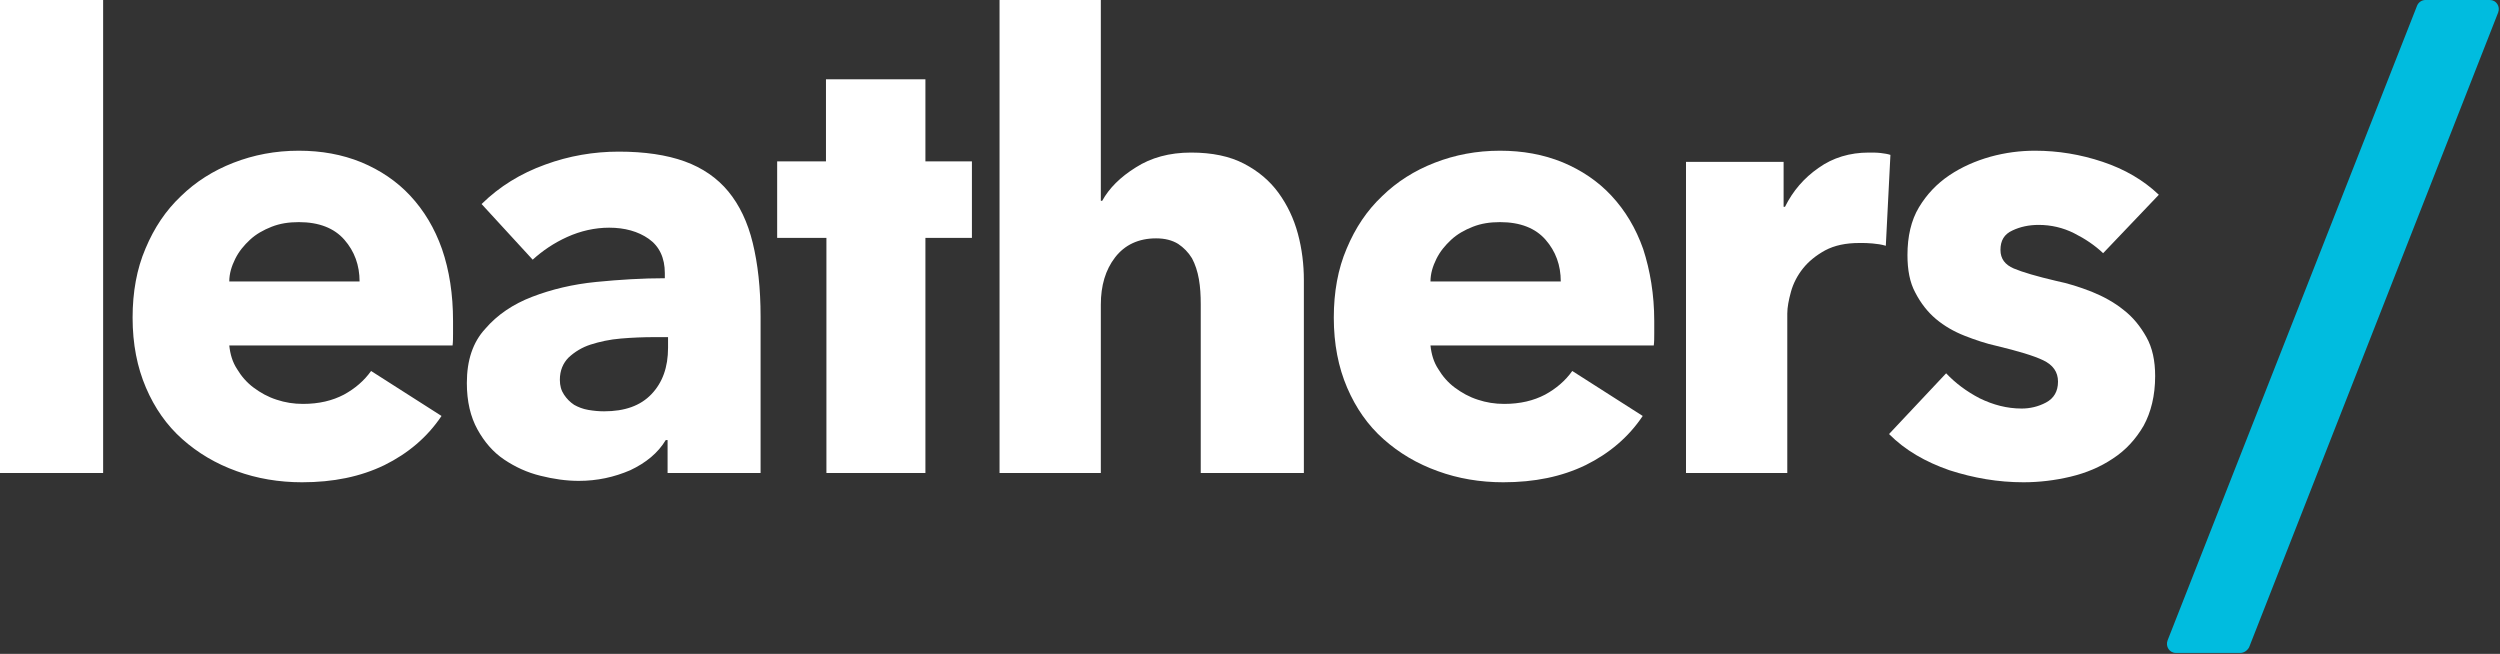
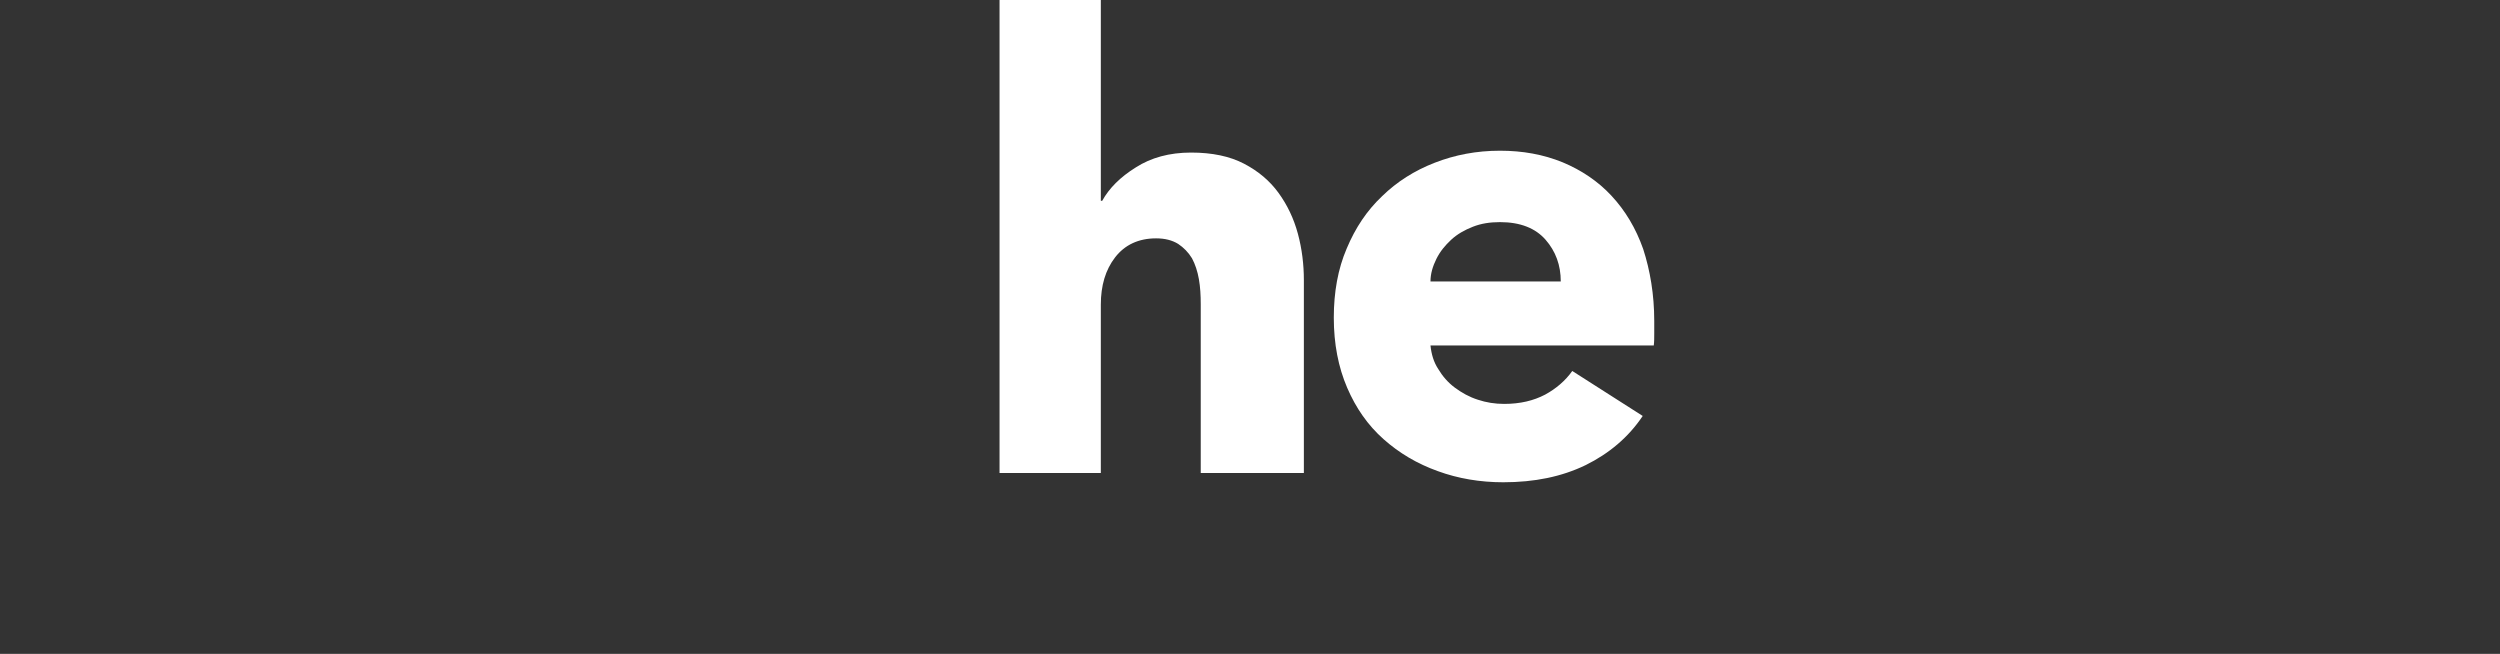
<svg xmlns="http://www.w3.org/2000/svg" width="260" height="68" viewBox="0 0 260 68">
  <rect x="0" y="0" width="260" height="68" fill="#333333" stroke="none" />
  <g fill="none" fill-rule="evenodd">
-     <path fill="#00BCDF" d="M232.994,67.904 L226.291,67.904 C225.621,67.904 225.19,67.228 225.429,66.601 L251.381,0.579 C251.525,0.241 251.86,0 252.243,0 L258.947,0 C259.617,0 260.048,0.675 259.808,1.302 L233.904,67.325 C233.713,67.662 233.378,67.904 232.994,67.904" />
-     <polygon fill="#FFF" points="85.948 49.191 85.948 24.74 80.825 24.74 80.825 16.783 85.901 16.783 85.901 8.247 96.243 8.247 96.243 16.783 101.079 16.783 101.079 24.74 96.243 24.74 96.243 49.191" />
-     <rect width="10.726" height="49.191" fill="#FFF" />
-     <path fill="#FFF" fill-rule="nonzero" d="M47.116 33.373L47.116 34.675C47.116 35.109 47.116 35.543 47.068 35.929L23.845 35.929C23.941 36.845 24.18 37.665 24.659 38.389 25.09 39.112 25.665 39.787 26.383 40.318 27.101 40.848 27.867 41.282 28.777 41.572 29.639 41.861 30.549 42.006 31.506 42.006 33.182 42.006 34.571 41.668 35.768 41.041 36.917 40.414 37.875 39.594 38.593 38.582L45.919 43.26C44.435 45.478 42.424 47.166 39.982 48.372 37.492 49.577 34.667 50.156 31.411 50.156 29.017 50.156 26.718 49.77 24.611 48.999 22.457 48.227 20.589 47.118 18.961 45.671 17.333 44.224 16.088 42.44 15.179 40.318 14.269 38.196 13.79 35.784 13.79 33.035 13.79 30.383 14.221 27.972 15.131 25.85 16.041 23.679 17.238 21.895 18.818 20.4 20.35 18.905 22.169 17.748 24.276 16.928 26.383 16.108 28.634 15.674 31.076 15.674 33.422 15.674 35.576 16.06 37.587 16.879 39.551 17.699 41.274 18.857 42.663 20.352 44.099 21.895 45.201 23.728 45.967 25.898 46.733 28.116 47.116 30.624 47.116 33.373zM37.396 29.274C37.396 27.586 36.869 26.139 35.816 24.933 34.762 23.728 33.182 23.101 31.076 23.101 30.022 23.101 29.112 23.245 28.25 23.583 27.389 23.921 26.622 24.355 26 24.933 25.378 25.512 24.851 26.139 24.468 26.911 24.085 27.682 23.845 28.454 23.845 29.274L37.396 29.274zM50.085 21.22C51.952 19.387 54.155 18.037 56.692 17.121 59.182 16.204 61.768 15.77 64.354 15.77 67.035 15.77 69.333 16.108 71.201 16.783 73.068 17.458 74.6 18.519 75.75 19.918 76.899 21.316 77.761 23.101 78.287 25.271 78.814 27.441 79.101 29.949 79.101 32.939L79.101 49.191 69.429 49.191 69.429 45.767 69.238 45.767C68.424 47.118 67.179 48.13 65.551 48.902 63.875 49.626 62.103 50.011 60.188 50.011 58.895 50.011 57.554 49.818 56.214 49.481 54.825 49.143 53.58 48.565 52.431 47.793 51.282 47.021 50.372 45.96 49.654 44.658 48.936 43.356 48.552 41.765 48.552 39.835 48.552 37.472 49.175 35.591 50.468 34.193 51.713 32.746 53.341 31.637 55.352 30.865 57.363 30.094 59.565 29.563 62.007 29.322 64.449 29.081 66.843 28.936 69.142 28.936L69.142 28.406C69.142 26.814 68.567 25.609 67.466 24.837 66.365 24.065 64.976 23.679 63.348 23.679 61.864 23.679 60.379 24.017 58.991 24.644 57.602 25.271 56.405 26.091 55.4 27.007L50.085 21.22zM69.429 35.061L68.088 35.061C66.939 35.061 65.742 35.109 64.593 35.206 63.396 35.302 62.343 35.543 61.433 35.833 60.523 36.122 59.757 36.604 59.134 37.183 58.56 37.762 58.225 38.533 58.225 39.498 58.225 40.125 58.368 40.607 58.656 41.041 58.943 41.475 59.278 41.813 59.709 42.102 60.14 42.343 60.619 42.536 61.193 42.633 61.768 42.729 62.295 42.777 62.821 42.777 64.976 42.777 66.604 42.199 67.753 40.993 68.902 39.787 69.477 38.196 69.477 36.17L69.477 35.061 69.429 35.061z" />
    <path fill="#FFF" d="M124.877,49.191 L124.877,31.637 C124.877,30.721 124.829,29.852 124.685,29.033 C124.541,28.213 124.302,27.489 123.967,26.862 C123.584,26.235 123.105,25.753 122.53,25.367 C121.908,24.982 121.142,24.789 120.232,24.789 C118.413,24.789 116.976,25.464 115.971,26.766 C114.965,28.068 114.486,29.708 114.486,31.685 L114.486,49.191 L103.952,49.191 L103.952,0 L114.486,0 L114.486,20.882 L114.63,20.882 C115.348,19.58 116.497,18.423 118.125,17.41 C119.705,16.397 121.621,15.867 123.871,15.867 C126.074,15.867 127.893,16.252 129.378,17.024 C130.862,17.796 132.059,18.809 132.969,20.062 C133.878,21.316 134.549,22.715 134.98,24.306 C135.411,25.898 135.602,27.538 135.602,29.129 L135.602,49.191 L124.877,49.191 Z" />
    <path fill="#FFF" fill-rule="nonzero" d="M172.041,33.373 L172.041,34.675 C172.041,35.109 172.041,35.543 171.993,35.929 L148.77,35.929 C148.866,36.845 149.105,37.665 149.584,38.389 C150.015,39.112 150.589,39.787 151.308,40.318 C152.026,40.848 152.792,41.282 153.702,41.572 C154.564,41.861 155.473,42.006 156.431,42.006 C158.107,42.006 159.495,41.668 160.692,41.041 C161.842,40.414 162.799,39.594 163.517,38.582 L170.843,43.26 C169.359,45.478 167.348,47.166 164.906,48.372 C162.416,49.577 159.591,50.156 156.335,50.156 C153.941,50.156 151.643,49.77 149.536,48.999 C147.381,48.227 145.514,47.118 143.886,45.671 C142.258,44.224 141.013,42.44 140.103,40.318 C139.193,38.196 138.715,35.784 138.715,33.035 C138.715,30.383 139.145,27.972 140.055,25.85 C140.965,23.679 142.162,21.895 143.742,20.4 C145.274,18.905 147.094,17.748 149.201,16.928 C151.308,16.108 153.558,15.674 156,15.674 C158.346,15.674 160.501,16.06 162.512,16.879 C164.475,17.699 166.199,18.857 167.587,20.352 C169.024,21.895 170.125,23.728 170.891,25.898 C171.61,28.116 172.041,30.624 172.041,33.373 Z M162.32,29.274 C162.32,27.586 161.794,26.139 160.74,24.933 C159.687,23.728 158.107,23.101 156,23.101 C154.947,23.101 154.037,23.245 153.175,23.583 C152.313,23.921 151.547,24.355 150.924,24.933 C150.302,25.512 149.775,26.139 149.392,26.911 C149.009,27.682 148.77,28.454 148.77,29.274 L162.32,29.274 Z" />
-     <path fill="#FFF" d="M196.125 25.56C195.646 25.416 195.215 25.367 194.737 25.319 194.306 25.271 193.827 25.271 193.396 25.271 191.959 25.271 190.81 25.512 189.805 26.043 188.847 26.573 188.081 27.2 187.506 27.923 186.932 28.647 186.501 29.467 186.262 30.335 186.022 31.203 185.878 31.974 185.878 32.601L185.878 49.191 175.344 49.191 175.344 16.831 185.495 16.831 185.495 21.509 185.639 21.509C186.453 19.87 187.602 18.519 189.134 17.458 190.619 16.397 192.39 15.867 194.354 15.867 194.785 15.867 195.215 15.867 195.599 15.915 195.982 15.963 196.317 16.011 196.604 16.108L196.125 25.56zM218.726 26.332C217.864 25.512 216.858 24.837 215.709 24.258 214.56 23.679 213.315 23.39 212.022 23.39 211.017 23.39 210.107 23.583 209.293 23.969 208.431 24.355 208.048 25.03 208.048 25.994 208.048 26.911 208.527 27.538 209.436 27.923 210.346 28.309 211.831 28.743 213.89 29.226 215.087 29.467 216.284 29.852 217.529 30.335 218.726 30.817 219.875 31.444 220.832 32.216 221.838 32.987 222.604 33.952 223.227 35.061 223.849 36.17 224.136 37.521 224.136 39.112 224.136 41.138 223.705 42.874 222.939 44.272 222.125 45.671 221.072 46.828 219.731 47.696 218.438 48.565 216.954 49.191 215.326 49.577 213.698 49.963 212.07 50.156 210.442 50.156 207.808 50.156 205.271 49.722 202.733 48.902 200.243 48.034 198.136 46.828 196.46 45.14L202.398 38.823C203.355 39.835 204.505 40.704 205.893 41.427 207.282 42.102 208.718 42.488 210.25 42.488 211.112 42.488 211.974 42.295 212.788 41.861 213.602 41.427 214.033 40.704 214.033 39.691 214.033 38.678 213.506 37.955 212.501 37.472 211.495 36.99 209.867 36.508 207.665 35.977 206.564 35.736 205.414 35.35 204.313 34.916 203.212 34.482 202.206 33.904 201.344 33.18 200.483 32.457 199.764 31.54 199.19 30.431 198.615 29.37 198.376 28.068 198.376 26.525 198.376 24.596 198.759 22.908 199.573 21.557 200.387 20.207 201.44 19.098 202.733 18.23 204.026 17.362 205.462 16.735 206.994 16.301 208.575 15.867 210.107 15.674 211.639 15.674 214.033 15.674 216.379 16.06 218.678 16.831 220.976 17.603 222.891 18.712 224.519 20.255L218.726 26.332z" />
  </g>
</svg>